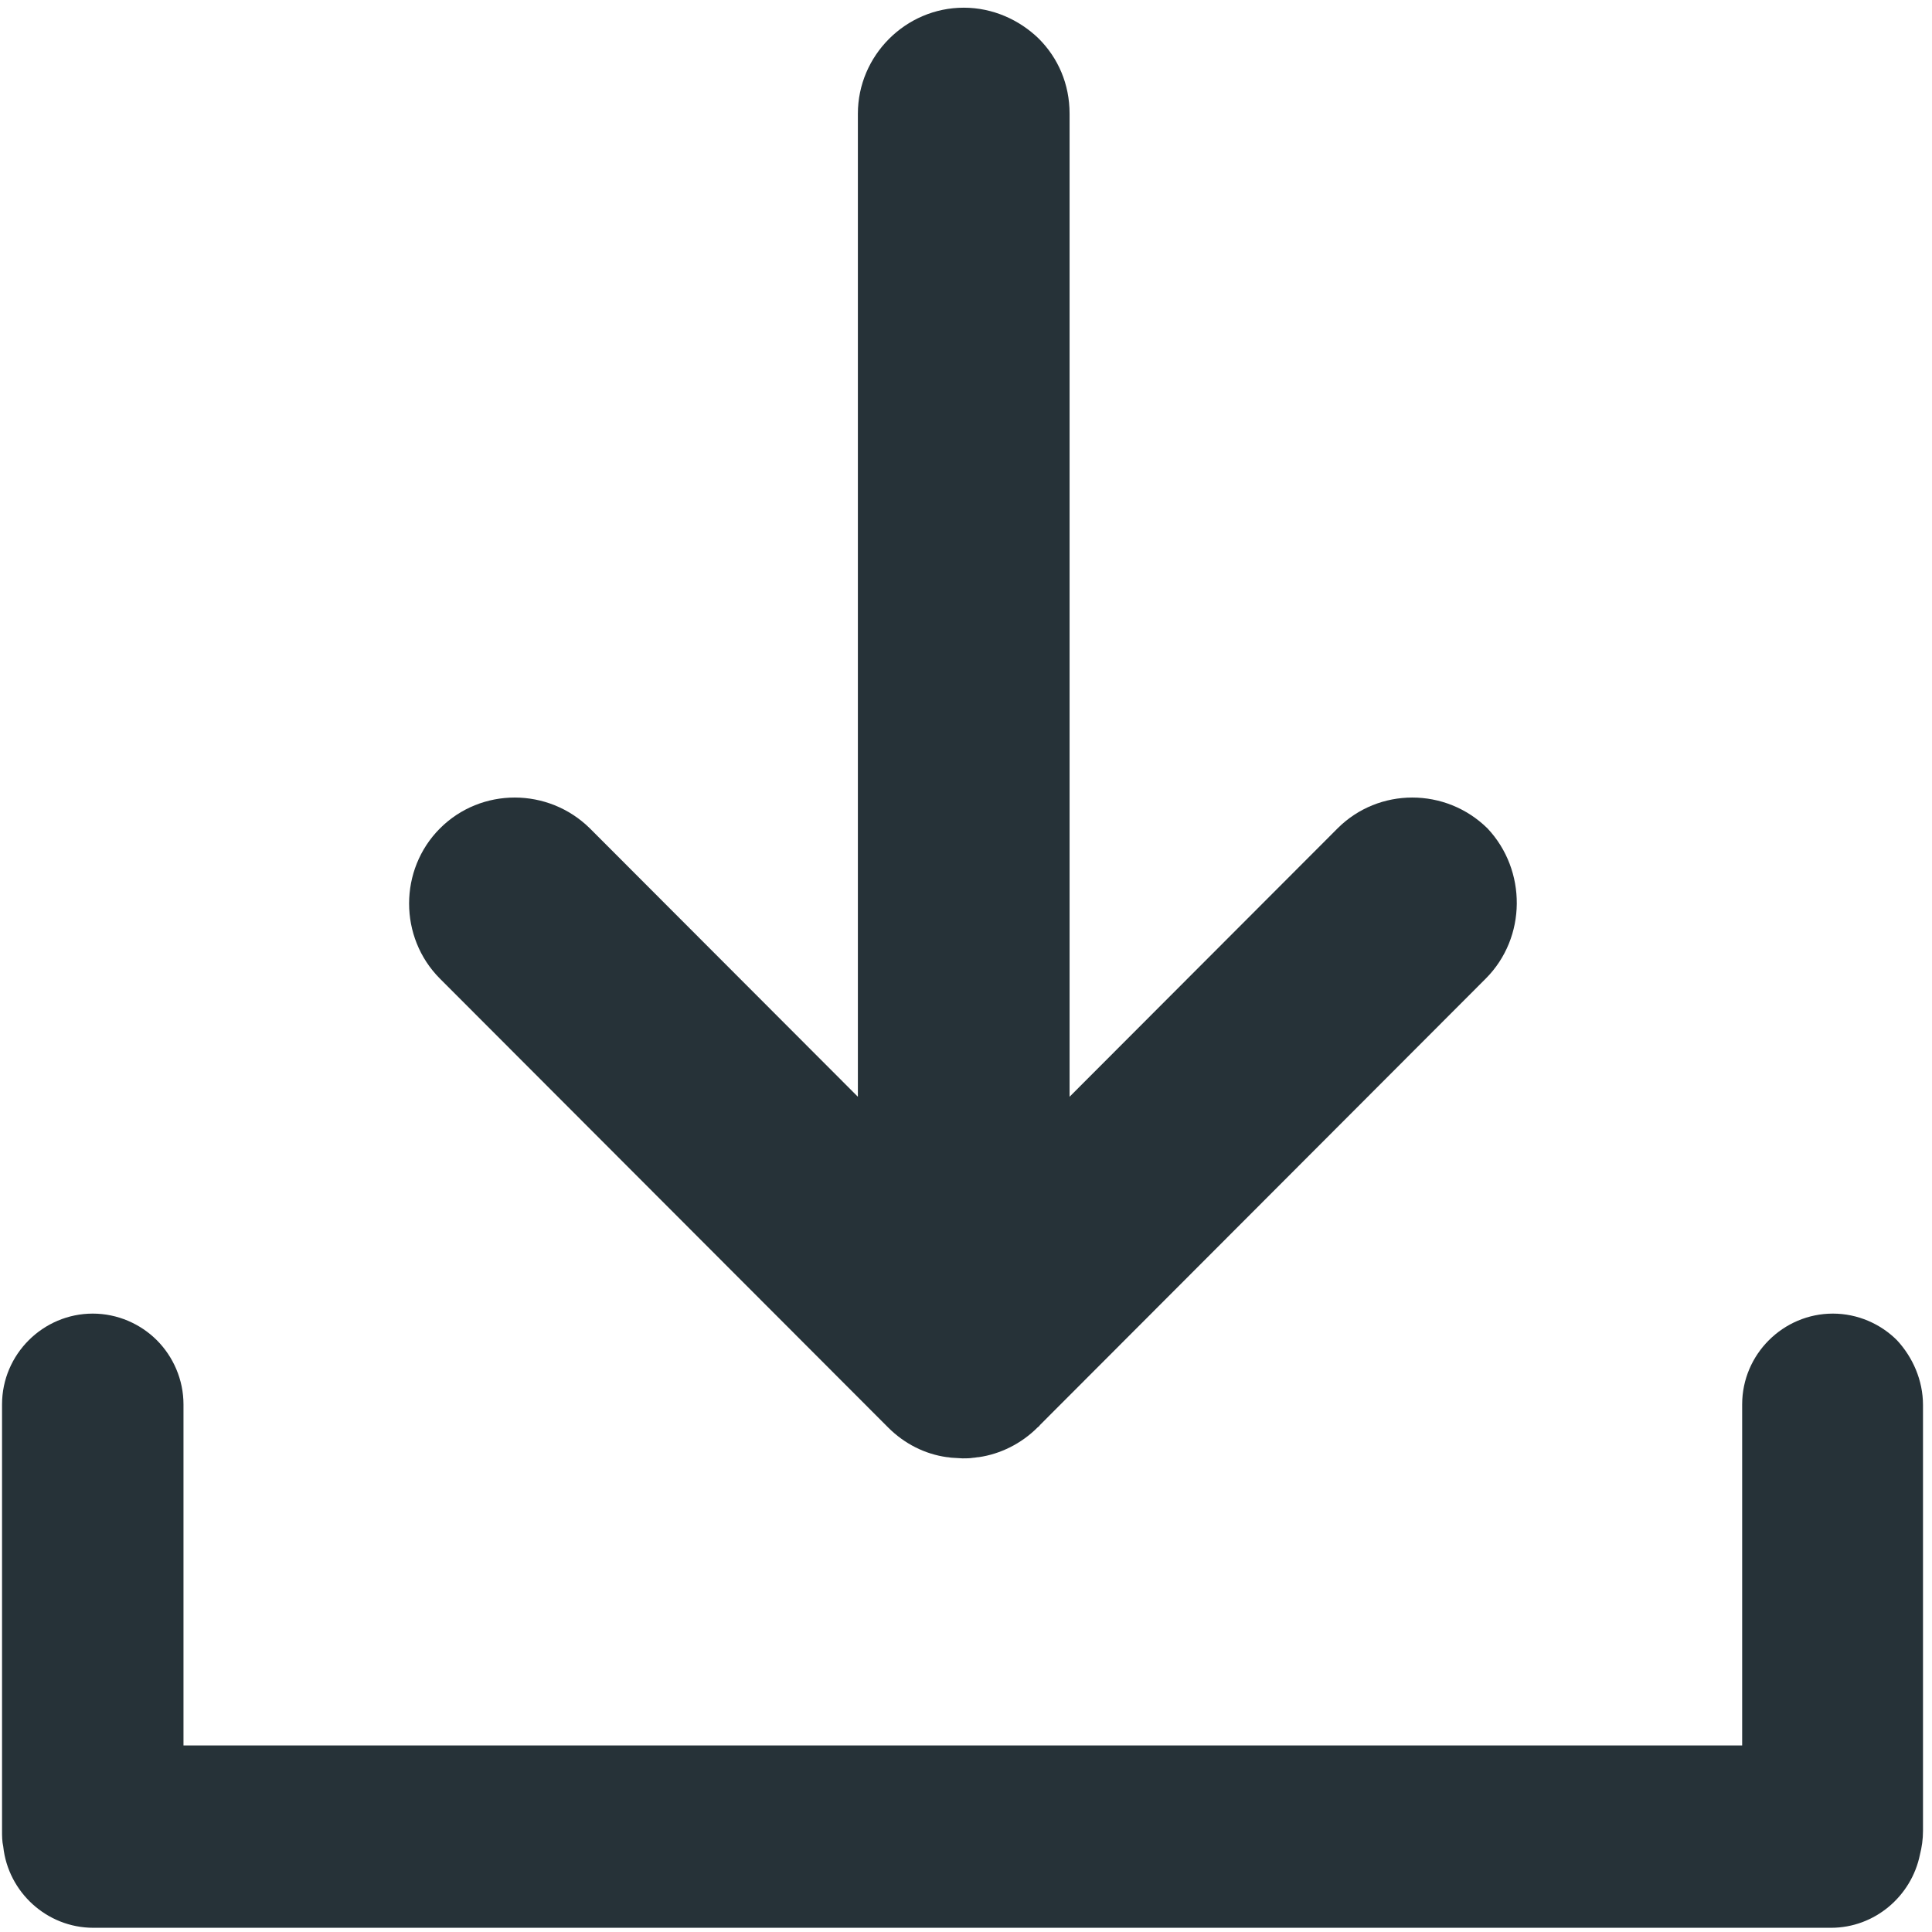
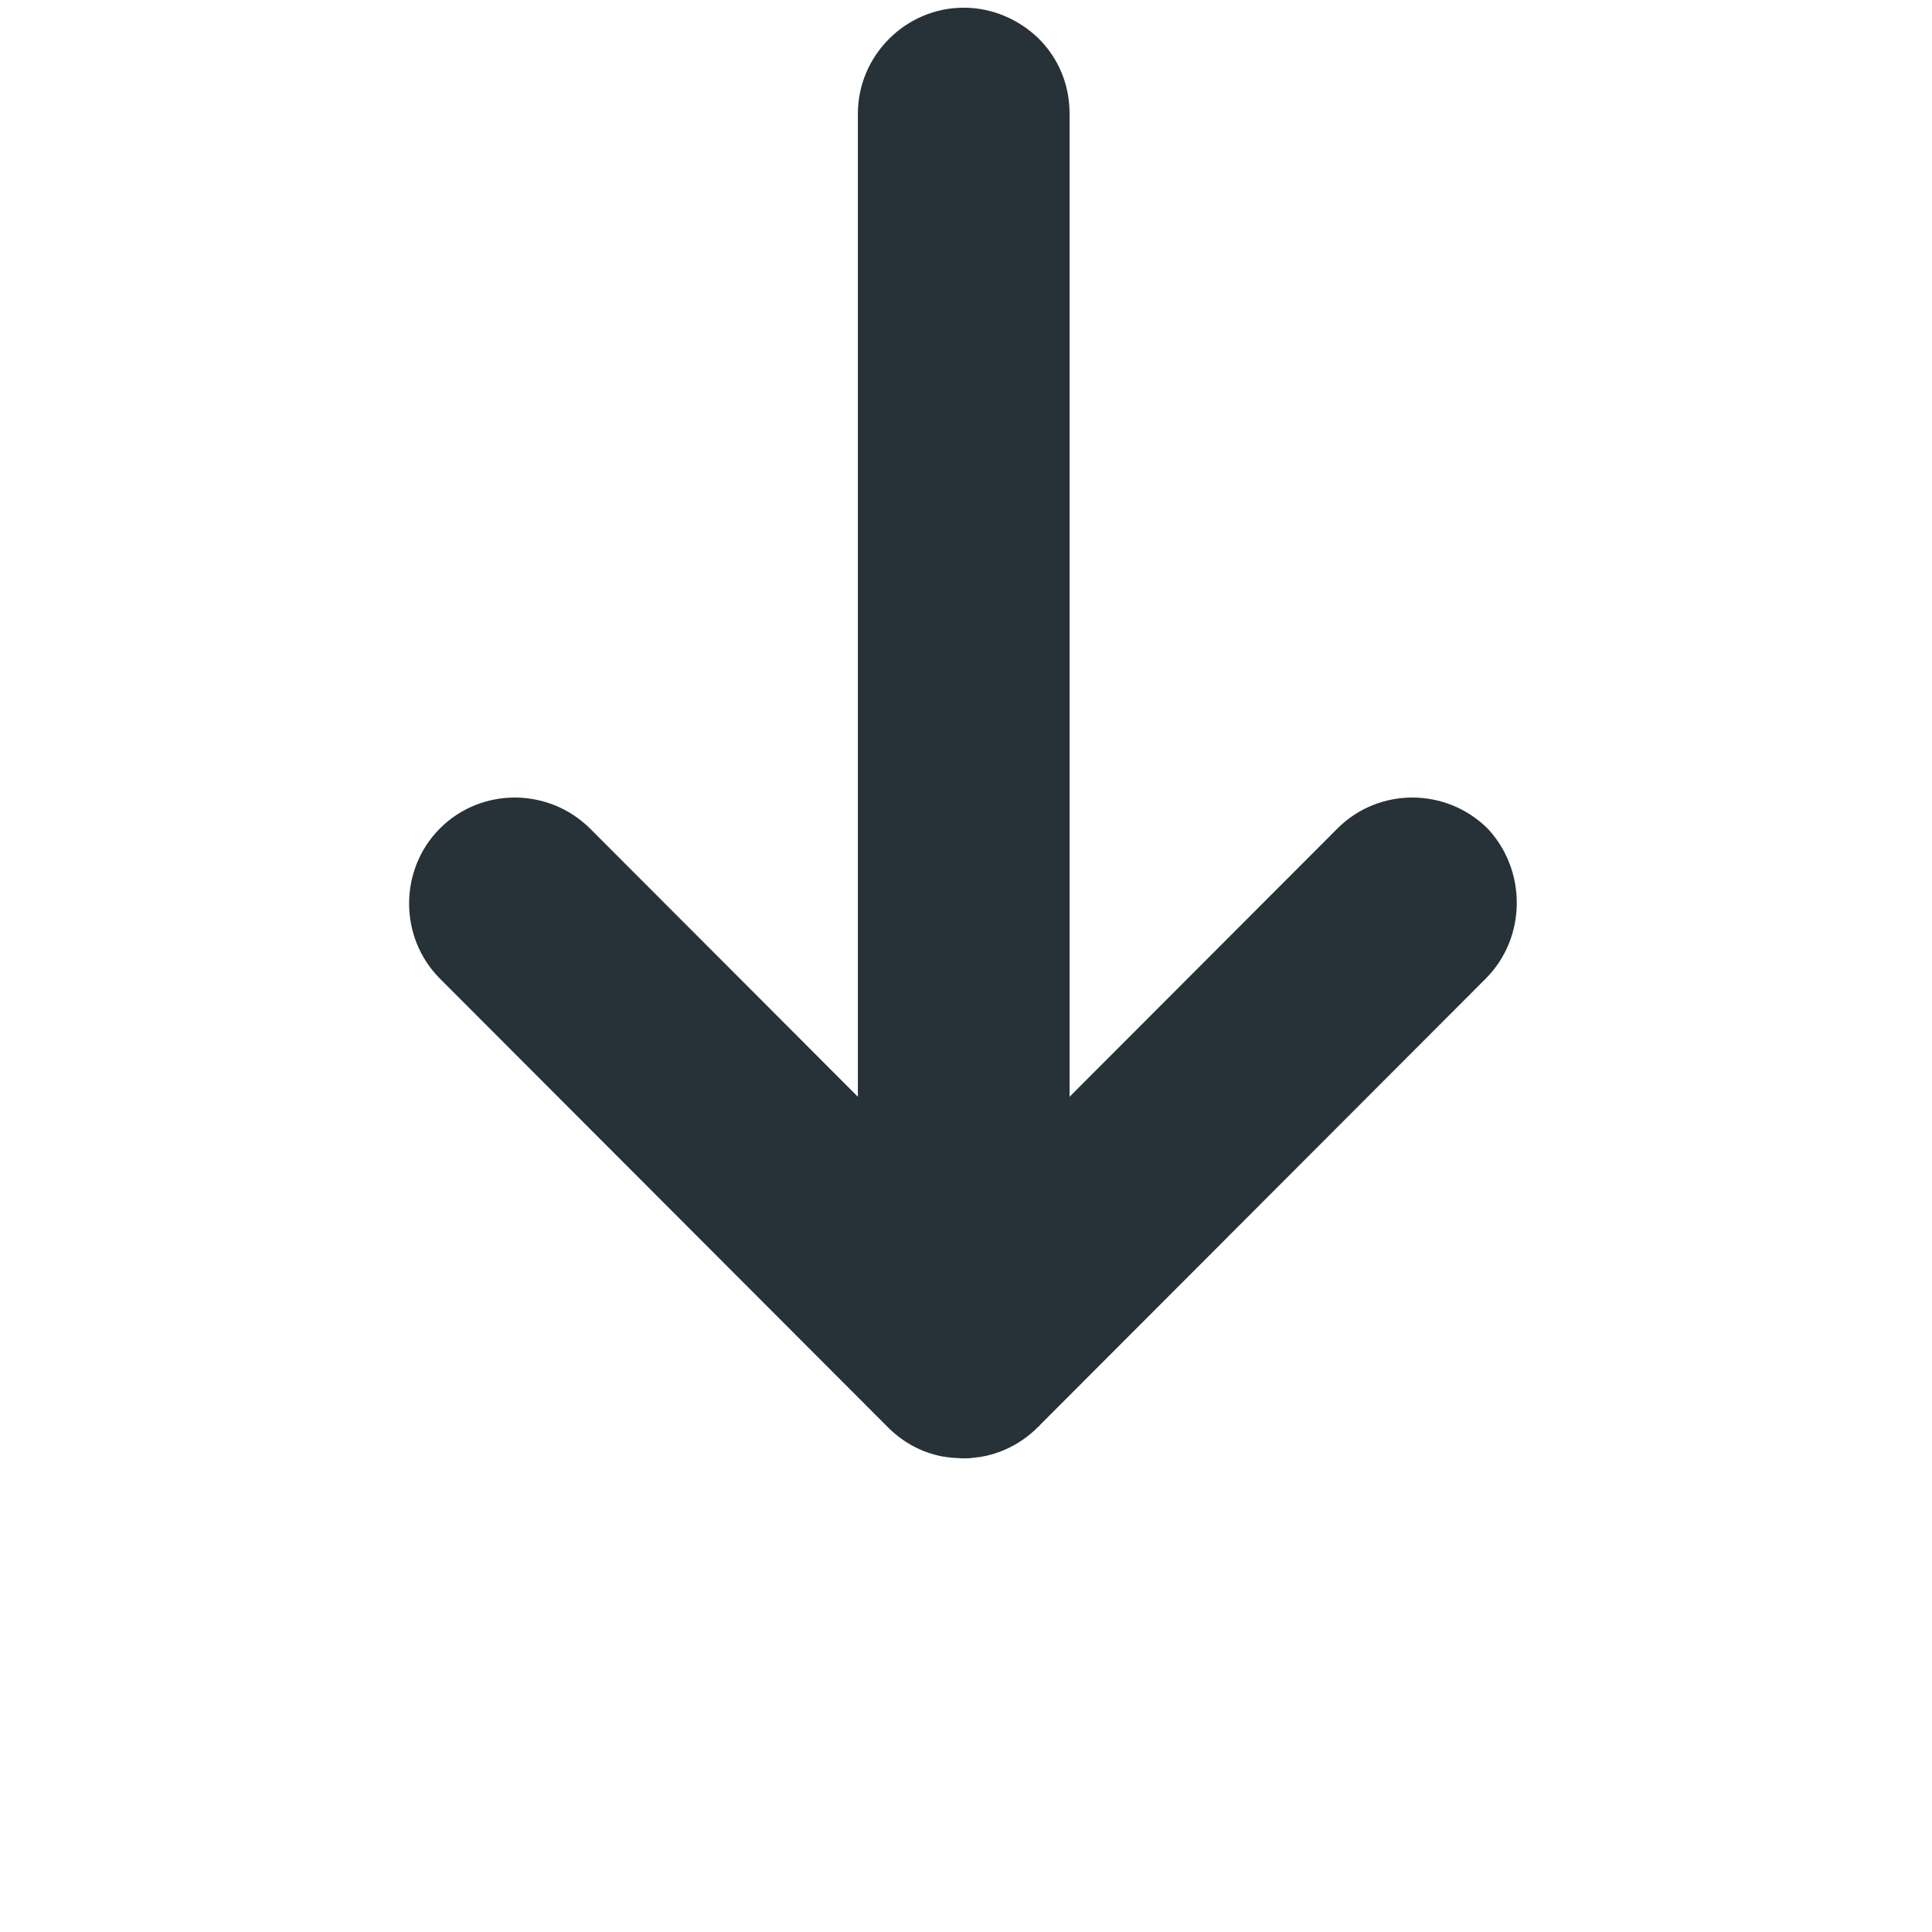
<svg xmlns="http://www.w3.org/2000/svg" width="111" height="111" viewBox="0 0 111 111" fill="none">
-   <path d="M110.483 80.726V105.19C110.483 105.677 110.414 106.13 110.309 106.547C109.823 108.948 107.703 110.758 105.201 110.758H5.364C2.689 110.758 0.465 108.705 0.187 106.095C0.117 105.782 0.117 105.503 0.117 105.155V80.691C0.117 77.802 2.48 75.471 5.33 75.471C6.754 75.471 8.075 76.062 9.013 77.002C9.951 77.942 10.542 79.264 10.542 80.691V100.283H100.093V80.691C100.093 77.802 102.456 75.471 105.305 75.471C106.73 75.471 108.051 76.062 108.989 77.002C109.892 77.976 110.483 79.299 110.483 80.726Z" fill="#263238" />
  <path d="M85.359 56.226L59.748 81.874C59.713 81.944 59.644 81.978 59.609 82.013C58.671 82.953 57.455 83.544 56.238 83.718C56.134 83.718 56.03 83.753 55.925 83.753C55.717 83.788 55.508 83.788 55.3 83.788L54.709 83.753C54.605 83.753 54.501 83.718 54.397 83.718C53.145 83.544 51.964 82.953 51.026 82.013C50.991 81.978 50.922 81.909 50.887 81.874L25.276 56.226C24.095 55.043 23.504 53.477 23.504 51.911C23.504 50.345 24.095 48.779 25.276 47.596C27.639 45.23 31.496 45.23 33.894 47.596L49.288 63.012V6.532C49.288 3.191 52.033 0.442 55.37 0.442C57.038 0.442 58.566 1.138 59.678 2.217C60.791 3.33 61.451 4.827 61.451 6.532V63.012L76.845 47.596C79.208 45.23 83.065 45.23 85.463 47.596C87.722 49.997 87.722 53.86 85.359 56.226Z" fill="#263238" />
</svg>